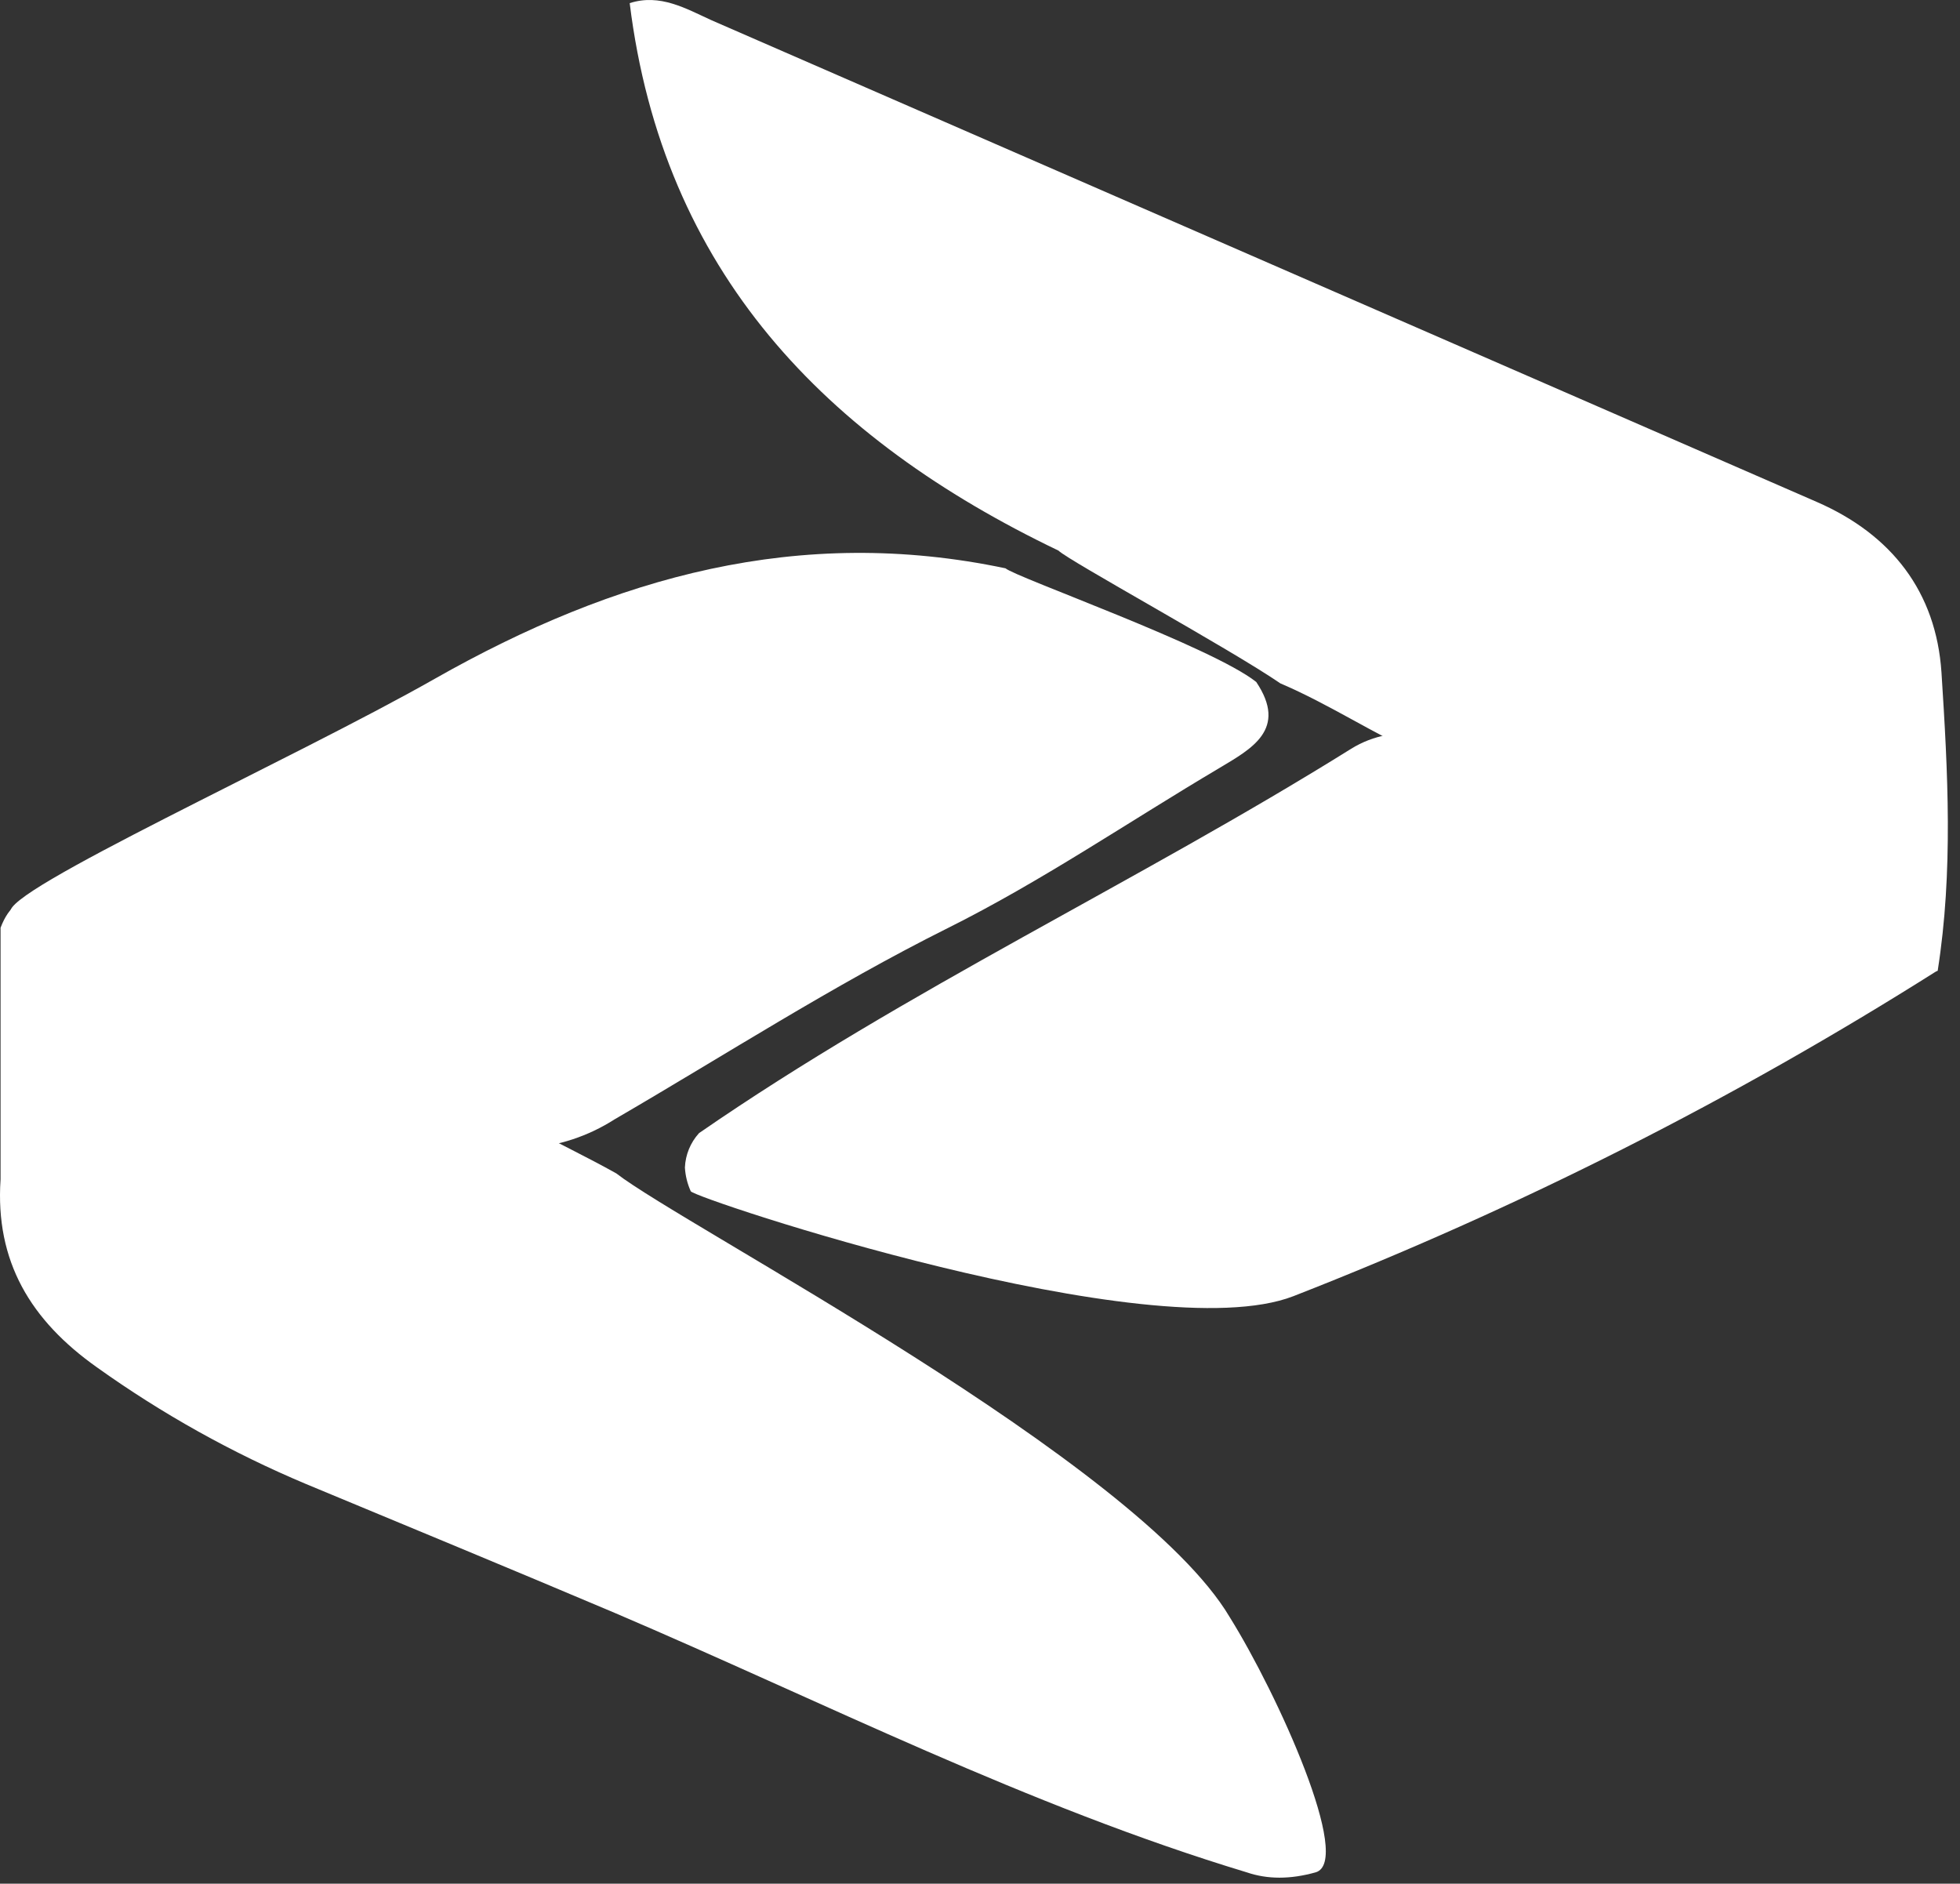
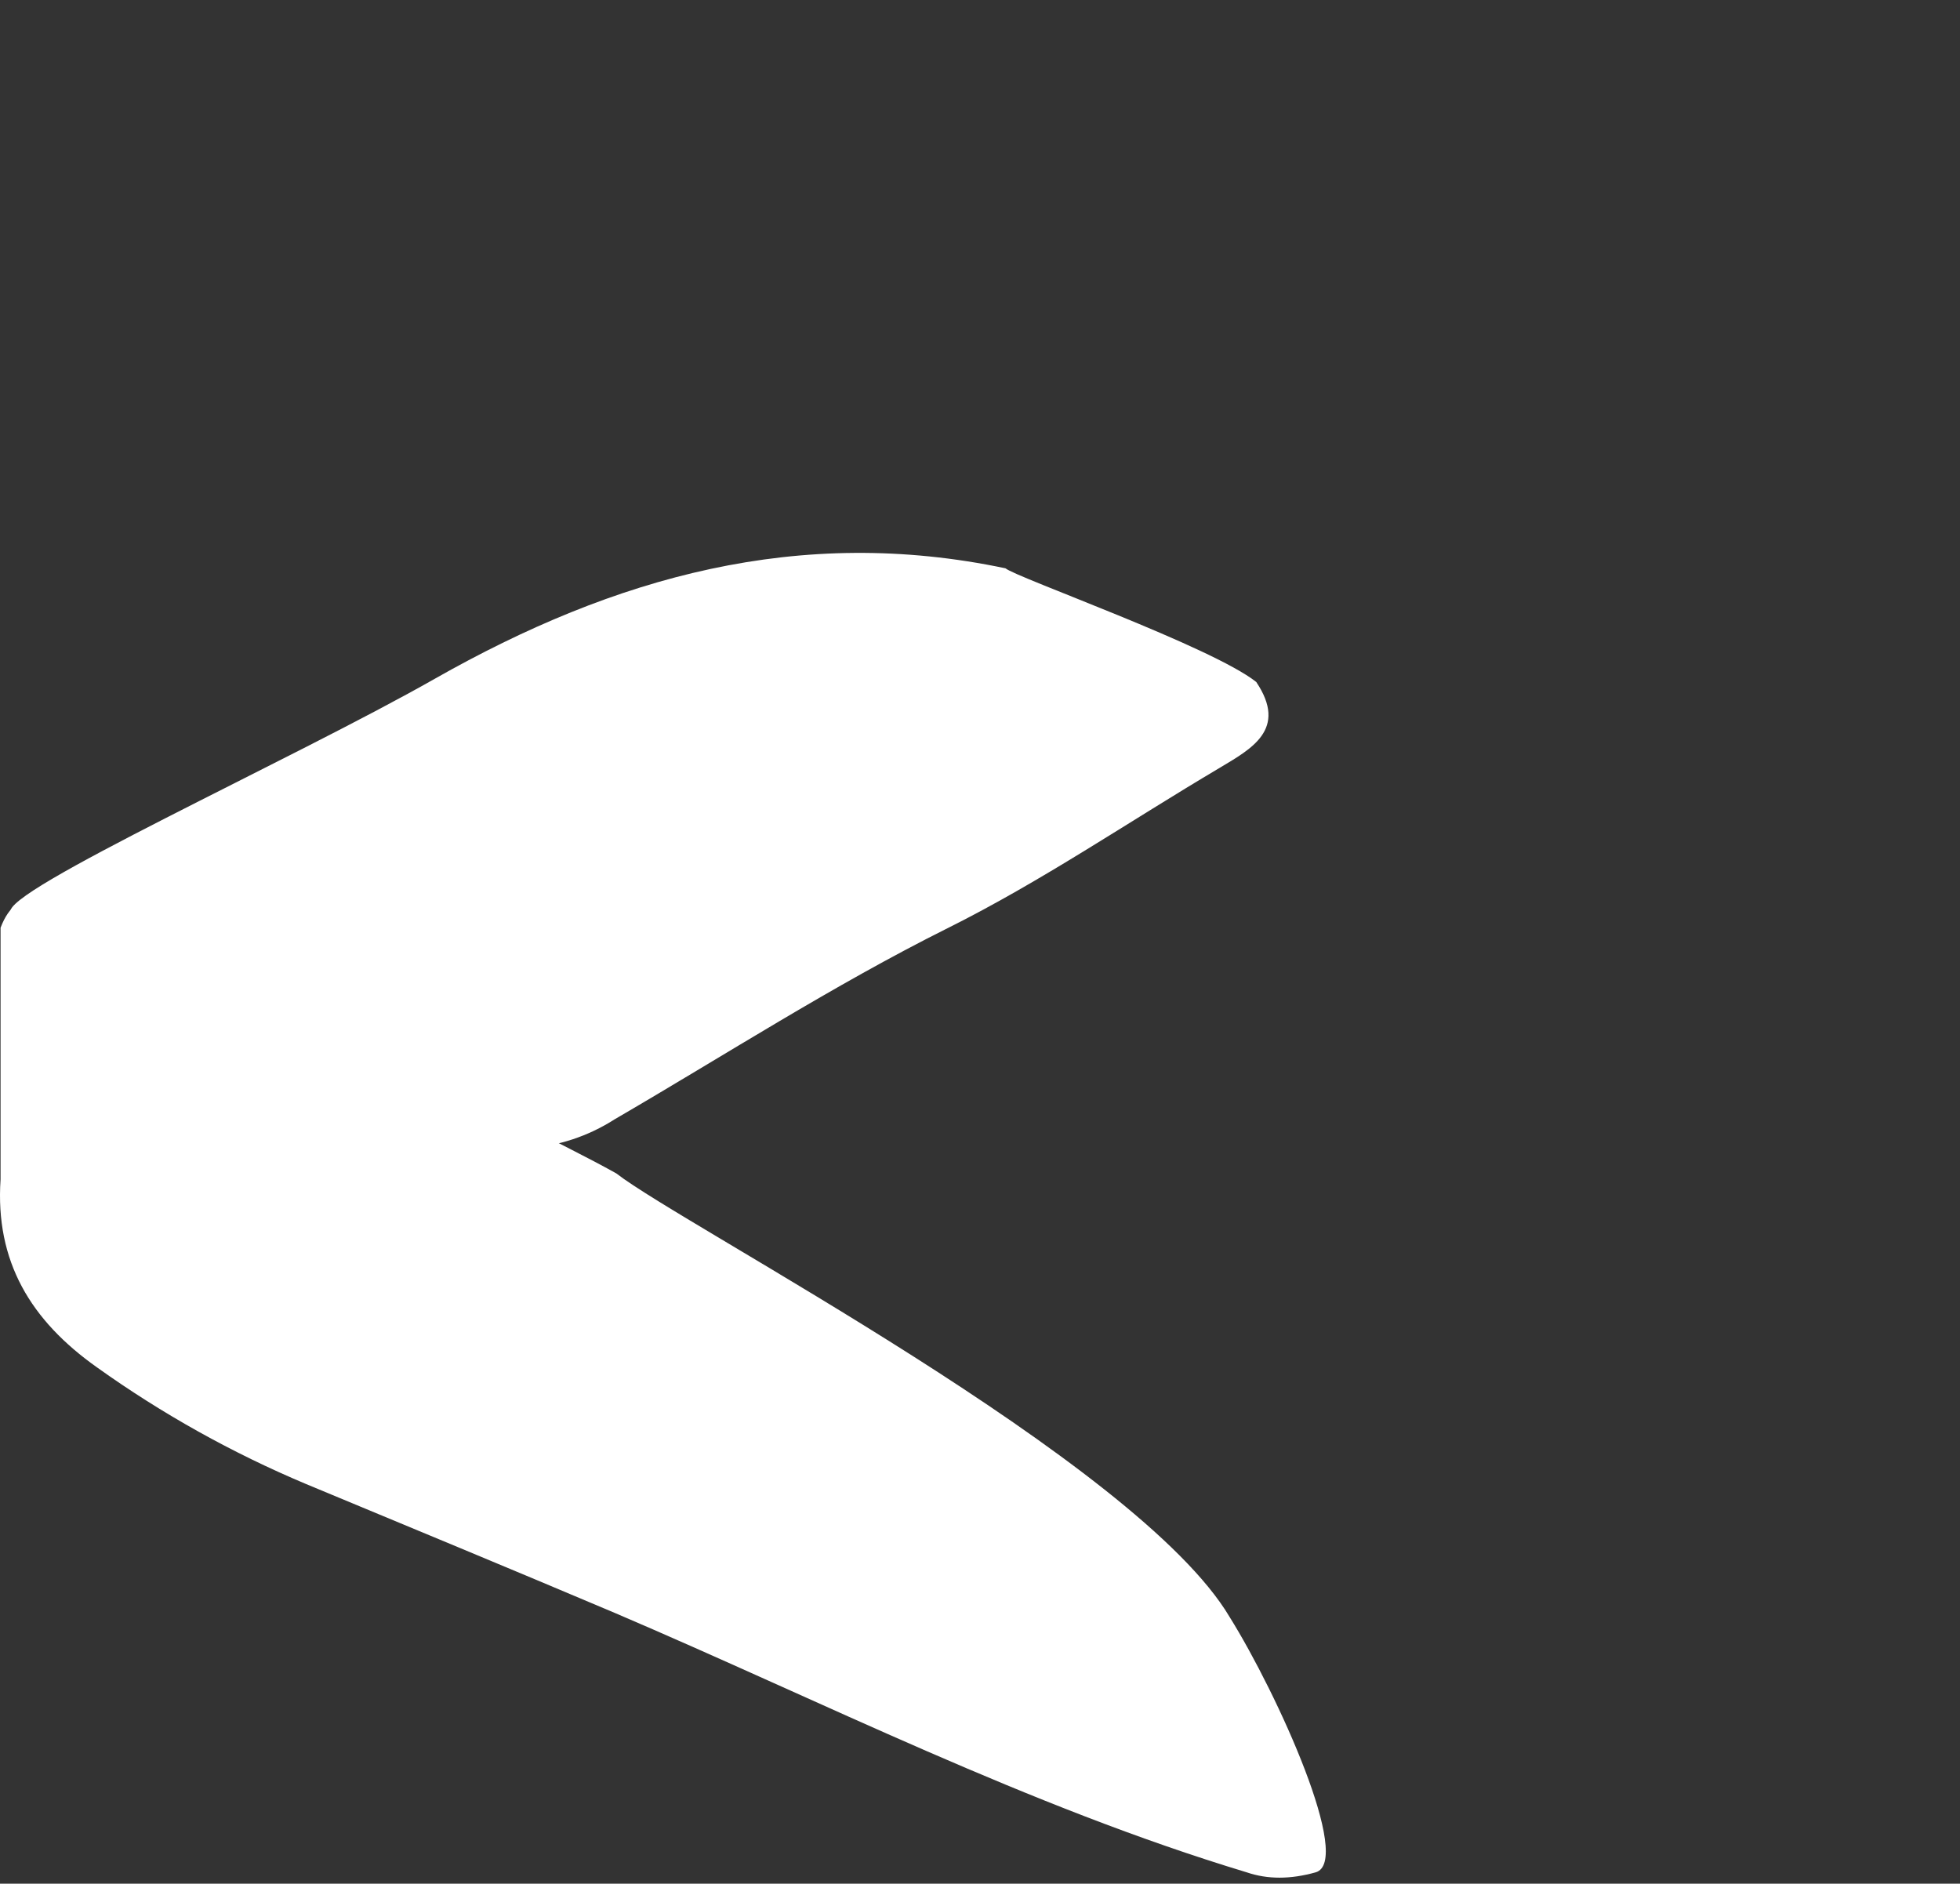
<svg xmlns="http://www.w3.org/2000/svg" width="77px" height="74px" viewBox="0 0 77 74" version="1.1">
  <rect x="0" y="0" width="77" height="74" fill="#333333" stroke="none" />
  <title>franconnect-logo-white</title>
  <desc>Created with Sketch.</desc>
  <g id="All" stroke="none" stroke-width="1" fill="none" fill-rule="evenodd">
    <g id="Artboard-Copy-2" transform="translate(-238, -10)" fill="#FFFFFF" fill-rule="nonzero">
      <g id="franconnect-logo-white" transform="translate(238, 10)">
        <path d="M48.306,63.522 C50.2,66.557 53.168,73.139 51.684,73.555 C50.694,73.833 49.794,73.833 48.981,73.555 C40.38,70.954 32.373,66.873 24.143,63.359 C20.089,61.643 16.069,59.981 12.022,58.299 C9.124,57.081 6.37,55.545 3.812,53.718 C1.204,51.873 -0.194,49.555 0.022,46.332 L0.022,44.177 C0.022,41.596 0.022,39.022 0.022,36.447 C0.698,34.664 1.975,35.454 3.029,35.772 C5.962,36.811 8.764,38.188 11.38,39.873 C14.346,41.637 17.603,42.805 20.718,44.265 C21.873,44.887 23.062,45.454 24.211,46.096 C26.887,48.177 44.684,57.414 48.306,63.522 Z" id="Path" />
        <path d="M20.691,45.109 C13.63,42.697 7.603,38.028 0.42,35.846 C5.2124971e-14,35.041 11.495,29.839 17.083,26.664 C24.157,22.65 31.414,20.623 39.502,22.326 C39.9,22.677 47.616,25.407 49.353,26.792 C50.603,28.657 49.157,29.42 47.907,30.17 C44.346,32.278 40.92,34.623 37.218,36.468 C32.711,38.718 28.488,41.447 24.143,43.974 C23.107,44.638 21.919,45.029 20.691,45.109 Z" id="Path" />
-         <path d="M41.583,21.63 C32.414,17.238 26.042,10.664 24.738,0.123 C25.934,-0.262 26.948,0.339 27.961,0.799 C42.434,7.105 56.905,13.411 71.373,19.718 C74.319,21.001 76.062,23.258 76.272,26.414 C76.523,30.312 76.738,34.238 76.123,38.137 C74.096,38.522 72.414,37.623 70.718,36.785 C65.752,34.427 61.002,31.724 55.907,29.697 C53.988,28.846 52.231,27.67 50.299,26.846 C48.333,25.495 41.961,22.015 41.583,21.63 Z" id="Path" />
-         <path d="M76.123,38.123 C68.115,43.188 59.639,47.473 50.812,50.92 C45.245,53.076 27.288,47.076 27.137,46.799 C27.004,46.505 26.926,46.189 26.907,45.866 C26.928,45.365 27.124,44.887 27.461,44.515 C35.637,38.866 44.67,34.664 53.083,29.414 C53.948,28.878 54.982,28.688 55.981,28.88 L76.123,38.123 Z" id="Path" />
      </g>
    </g>
  </g>
</svg>